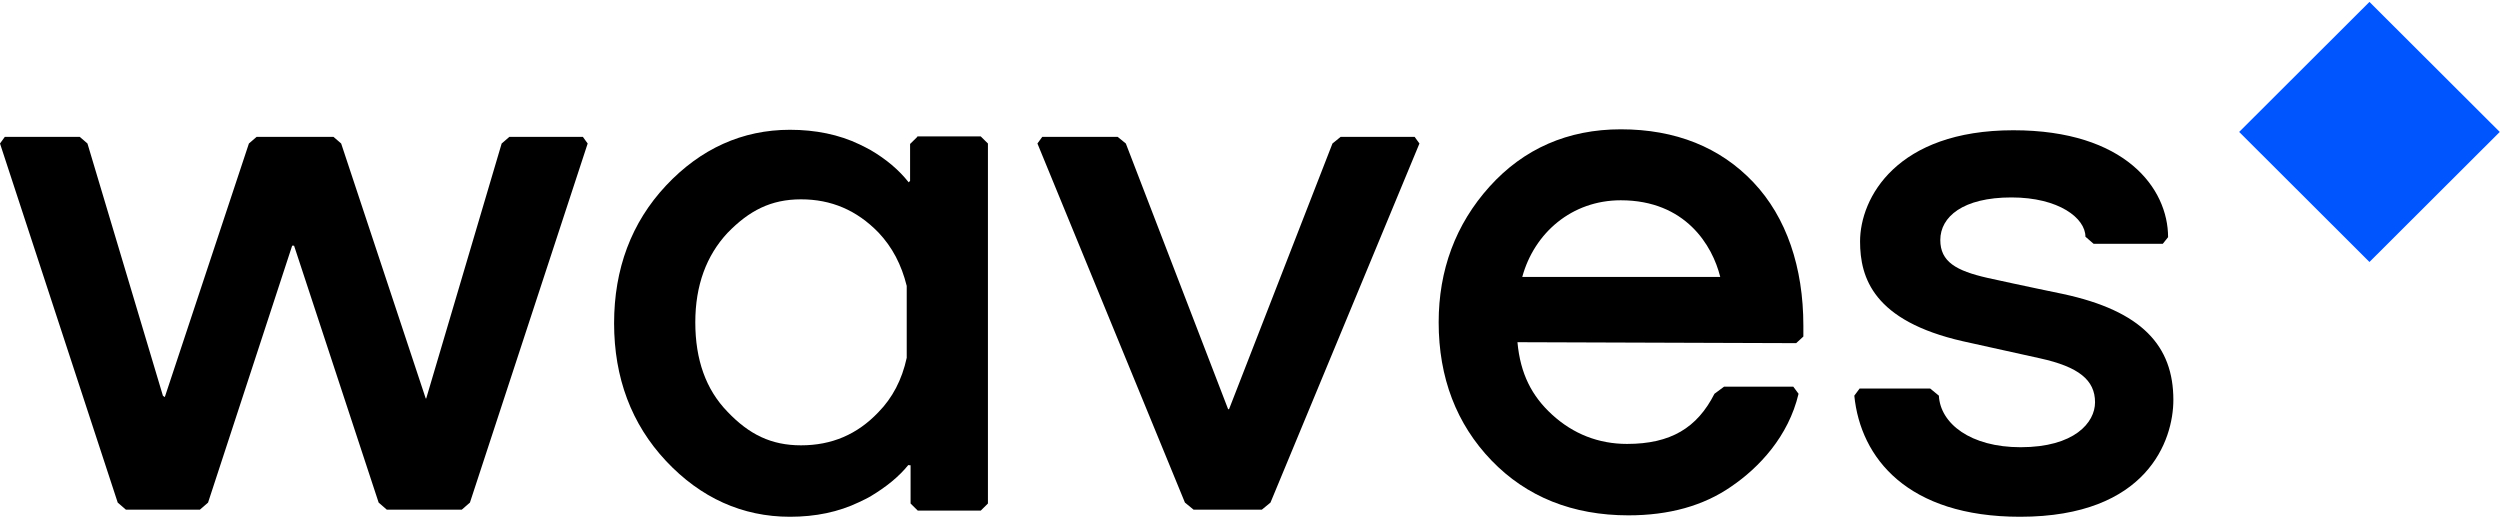
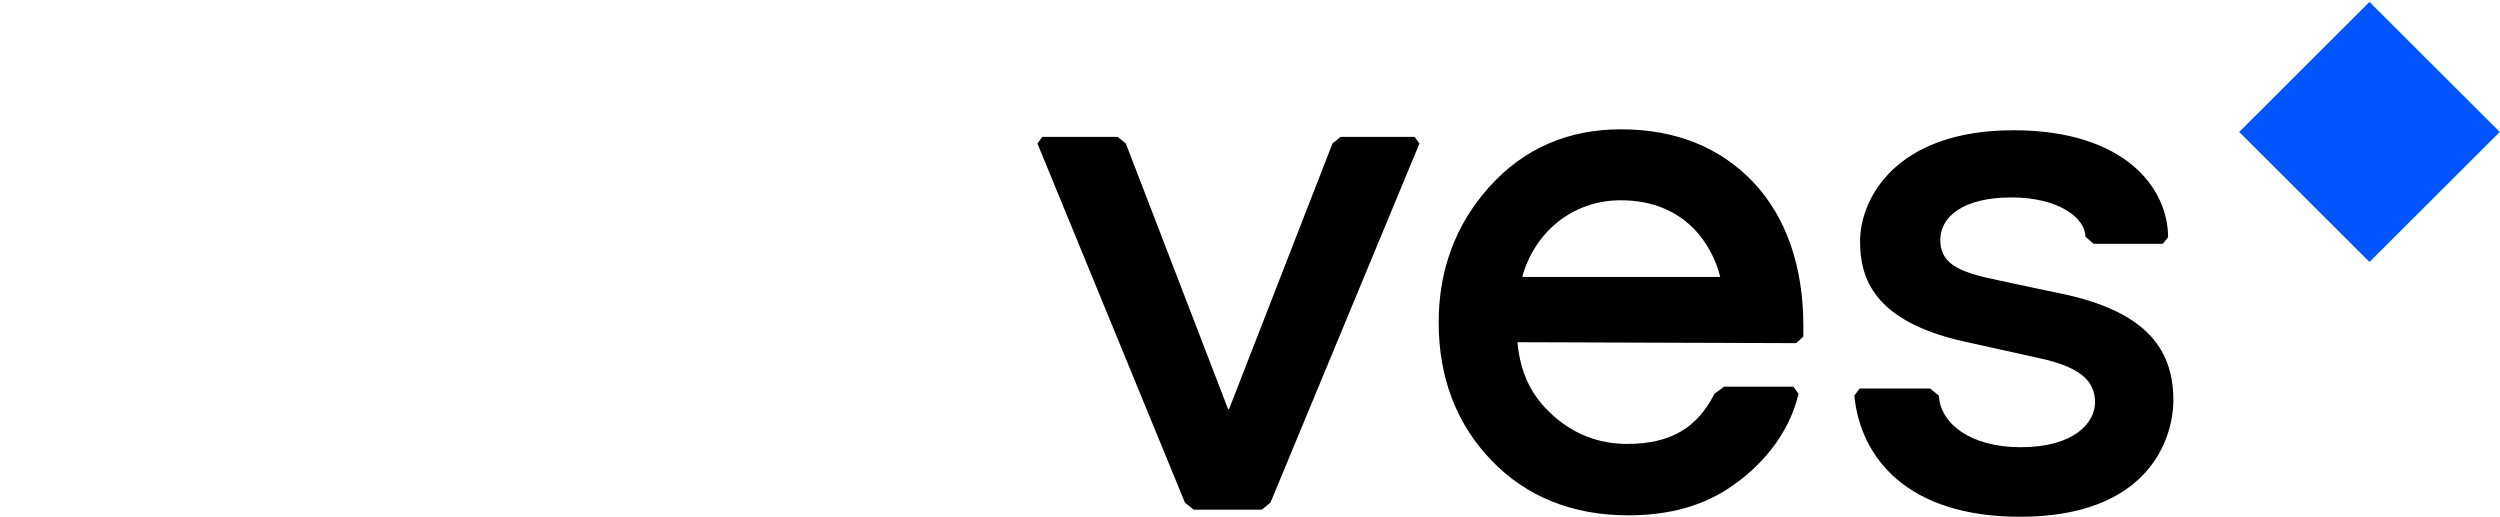
<svg xmlns="http://www.w3.org/2000/svg" width="116px" height="24px" viewBox="0 0 116 24">
  <title>waves_logo</title>
  <desc>Created with Sketch.</desc>
  <g id="Desktop" stroke="none" stroke-width="1" fill="none" fill-rule="evenodd">
    <g id="waves-main" transform="translate(-140, -32)">
      <g id="Group-17" transform="translate(140, 32)">
        <g id="waves_logo">
          <polygon id="Rectangle" fill="#0055FF" transform="translate(109.943, 6.122) rotate(135) translate(-109.943, -6.122) " points="105.668 1.847 114.21 1.855 114.218 10.397 105.677 10.389" />
          <g id="Group" transform="translate(0, 6)" fill="#000000">
-             <polygon id="Path" points="27.045 0.351 23.634 0.351 23.277 0.659 19.776 12.49 19.754 12.49 15.83 0.659 15.473 0.351 11.906 0.351 11.549 0.659 7.647 12.424 7.581 12.38 7.558 12.359 4.058 0.659 3.701 0.351 0.223 0.351 0 0.659 5.462 17.32 5.842 17.649 9.275 17.649 9.654 17.32 13.556 5.4 13.645 5.4 17.569 17.32 17.948 17.649 21.426 17.649 21.805 17.32 27.268 0.659" />
            <polygon id="Path" points="65.639 0.351 62.205 0.351 61.826 0.659 57.033 12.973 56.988 12.995 52.239 0.659 51.86 0.351 48.36 0.351 48.137 0.659 54.981 17.32 55.383 17.649 58.549 17.649 58.95 17.32 65.862 0.659" />
            <path d="M83.342,9.922 L83.676,9.615 L83.676,9.11 C83.676,6.41 82.896,4.083 81.357,2.459 C79.819,0.834 77.745,0 75.204,0 C72.751,0 70.7,0.9 69.117,2.656 C67.534,4.412 66.754,6.541 66.754,8.956 C66.754,11.524 67.579,13.676 69.206,15.366 C70.834,17.056 72.974,17.912 75.56,17.912 C77.433,17.912 79.039,17.473 80.332,16.573 C81.625,15.695 82.985,14.246 83.453,12.271 L83.208,11.941 L79.997,11.941 L79.551,12.271 C78.749,13.851 77.523,14.598 75.494,14.598 C74.178,14.598 72.996,14.137 72.015,13.237 C71.079,12.38 70.544,11.349 70.41,9.878 L83.342,9.922 Z M70.633,6.849 C71.191,4.807 72.93,3.293 75.204,3.293 C78.214,3.293 79.462,5.4 79.819,6.849 L70.633,6.849 Z" id="Shape" fill-rule="nonzero" />
-             <path d="M42.563,0.351 L42.228,0.68 L42.228,2.393 L42.161,2.459 C41.715,1.888 41.113,1.383 40.4,0.966 C40.244,0.878 40.066,0.79 39.887,0.702 C38.928,0.241 37.836,0.022 36.654,0.022 C34.447,0.022 32.507,0.9 30.902,2.612 C29.297,4.324 28.494,6.476 28.494,9 C28.494,11.524 29.297,13.676 30.902,15.388 C32.507,17.1 34.447,17.978 36.654,17.978 C37.836,17.978 38.906,17.759 39.865,17.298 C40.043,17.21 40.244,17.122 40.422,17.012 C41.113,16.595 41.693,16.134 42.139,15.585 C42.161,15.563 42.228,15.607 42.251,15.585 L42.251,17.363 L42.585,17.693 L45.506,17.693 L45.84,17.363 L45.84,0.659 L45.506,0.329 L42.563,0.329 L42.563,0.351 Z M40.757,13.127 C39.776,14.159 38.594,14.663 37.167,14.663 C35.785,14.663 34.759,14.159 33.756,13.105 C32.753,12.073 32.262,10.69 32.262,8.956 C32.262,7.244 32.775,5.861 33.756,4.807 C34.759,3.776 35.762,3.249 37.167,3.249 C38.572,3.249 39.753,3.754 40.757,4.785 C41.403,5.466 41.827,6.278 42.072,7.266 L42.072,10.602 C41.849,11.634 41.403,12.468 40.757,13.127 Z" id="Shape" fill-rule="nonzero" />
            <path d="M95.716,7.639 C95.716,7.639 93.798,7.244 92.215,6.893 C90.766,6.563 90.03,6.146 90.03,5.137 C90.03,4.061 91.078,3.161 93.33,3.161 C95.538,3.161 96.764,4.127 96.764,4.983 L97.143,5.312 L100.353,5.312 L100.599,5.005 C100.599,2.744 98.614,0.044 93.419,0.044 C88.002,0.044 86.307,3.183 86.307,5.202 C86.307,6.893 86.931,8.89 91.078,9.834 C91.078,9.834 93.063,10.273 94.646,10.624 C96.452,11.02 97.21,11.634 97.21,12.666 C97.21,13.61 96.251,14.751 93.754,14.751 C91.435,14.751 90.03,13.654 89.964,12.359 L89.562,12.029 L86.285,12.029 L86.04,12.359 C86.329,15.256 88.514,17.978 93.732,17.978 C99.64,17.978 100.844,14.422 100.844,12.556 C100.844,10.054 99.395,8.429 95.716,7.639 Z" id="Path" />
          </g>
        </g>
      </g>
    </g>
  </g>
</svg>